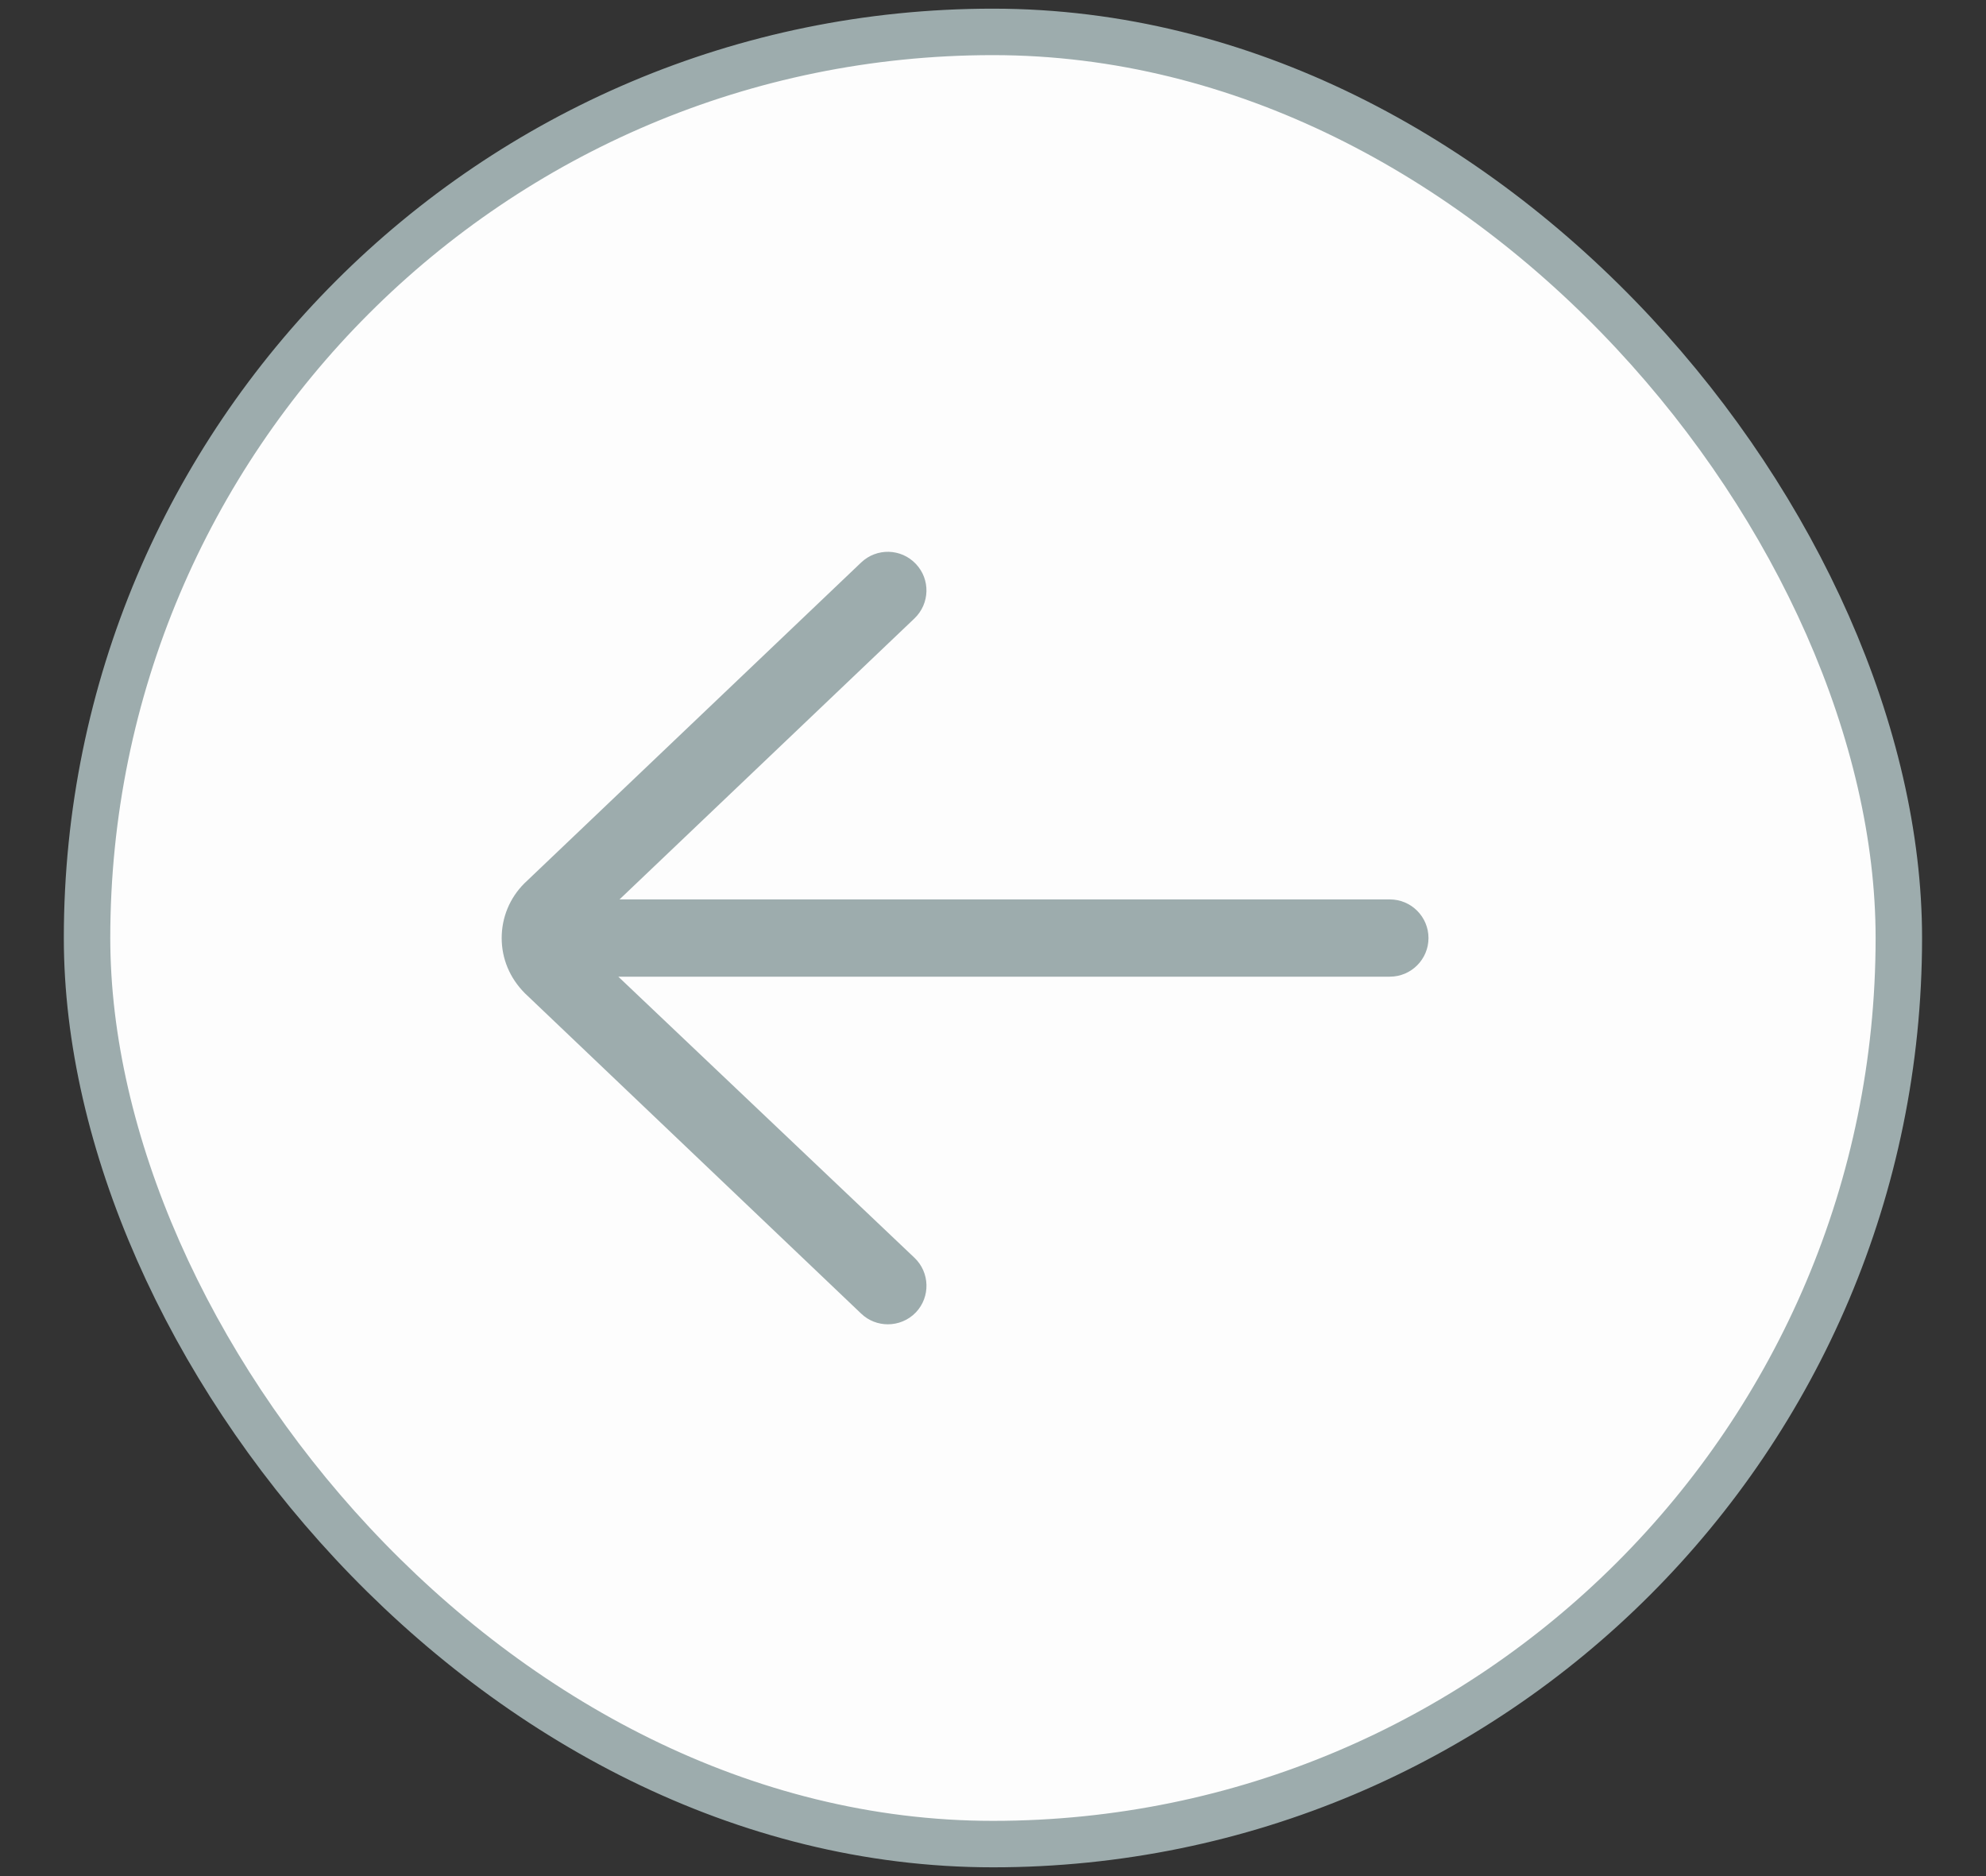
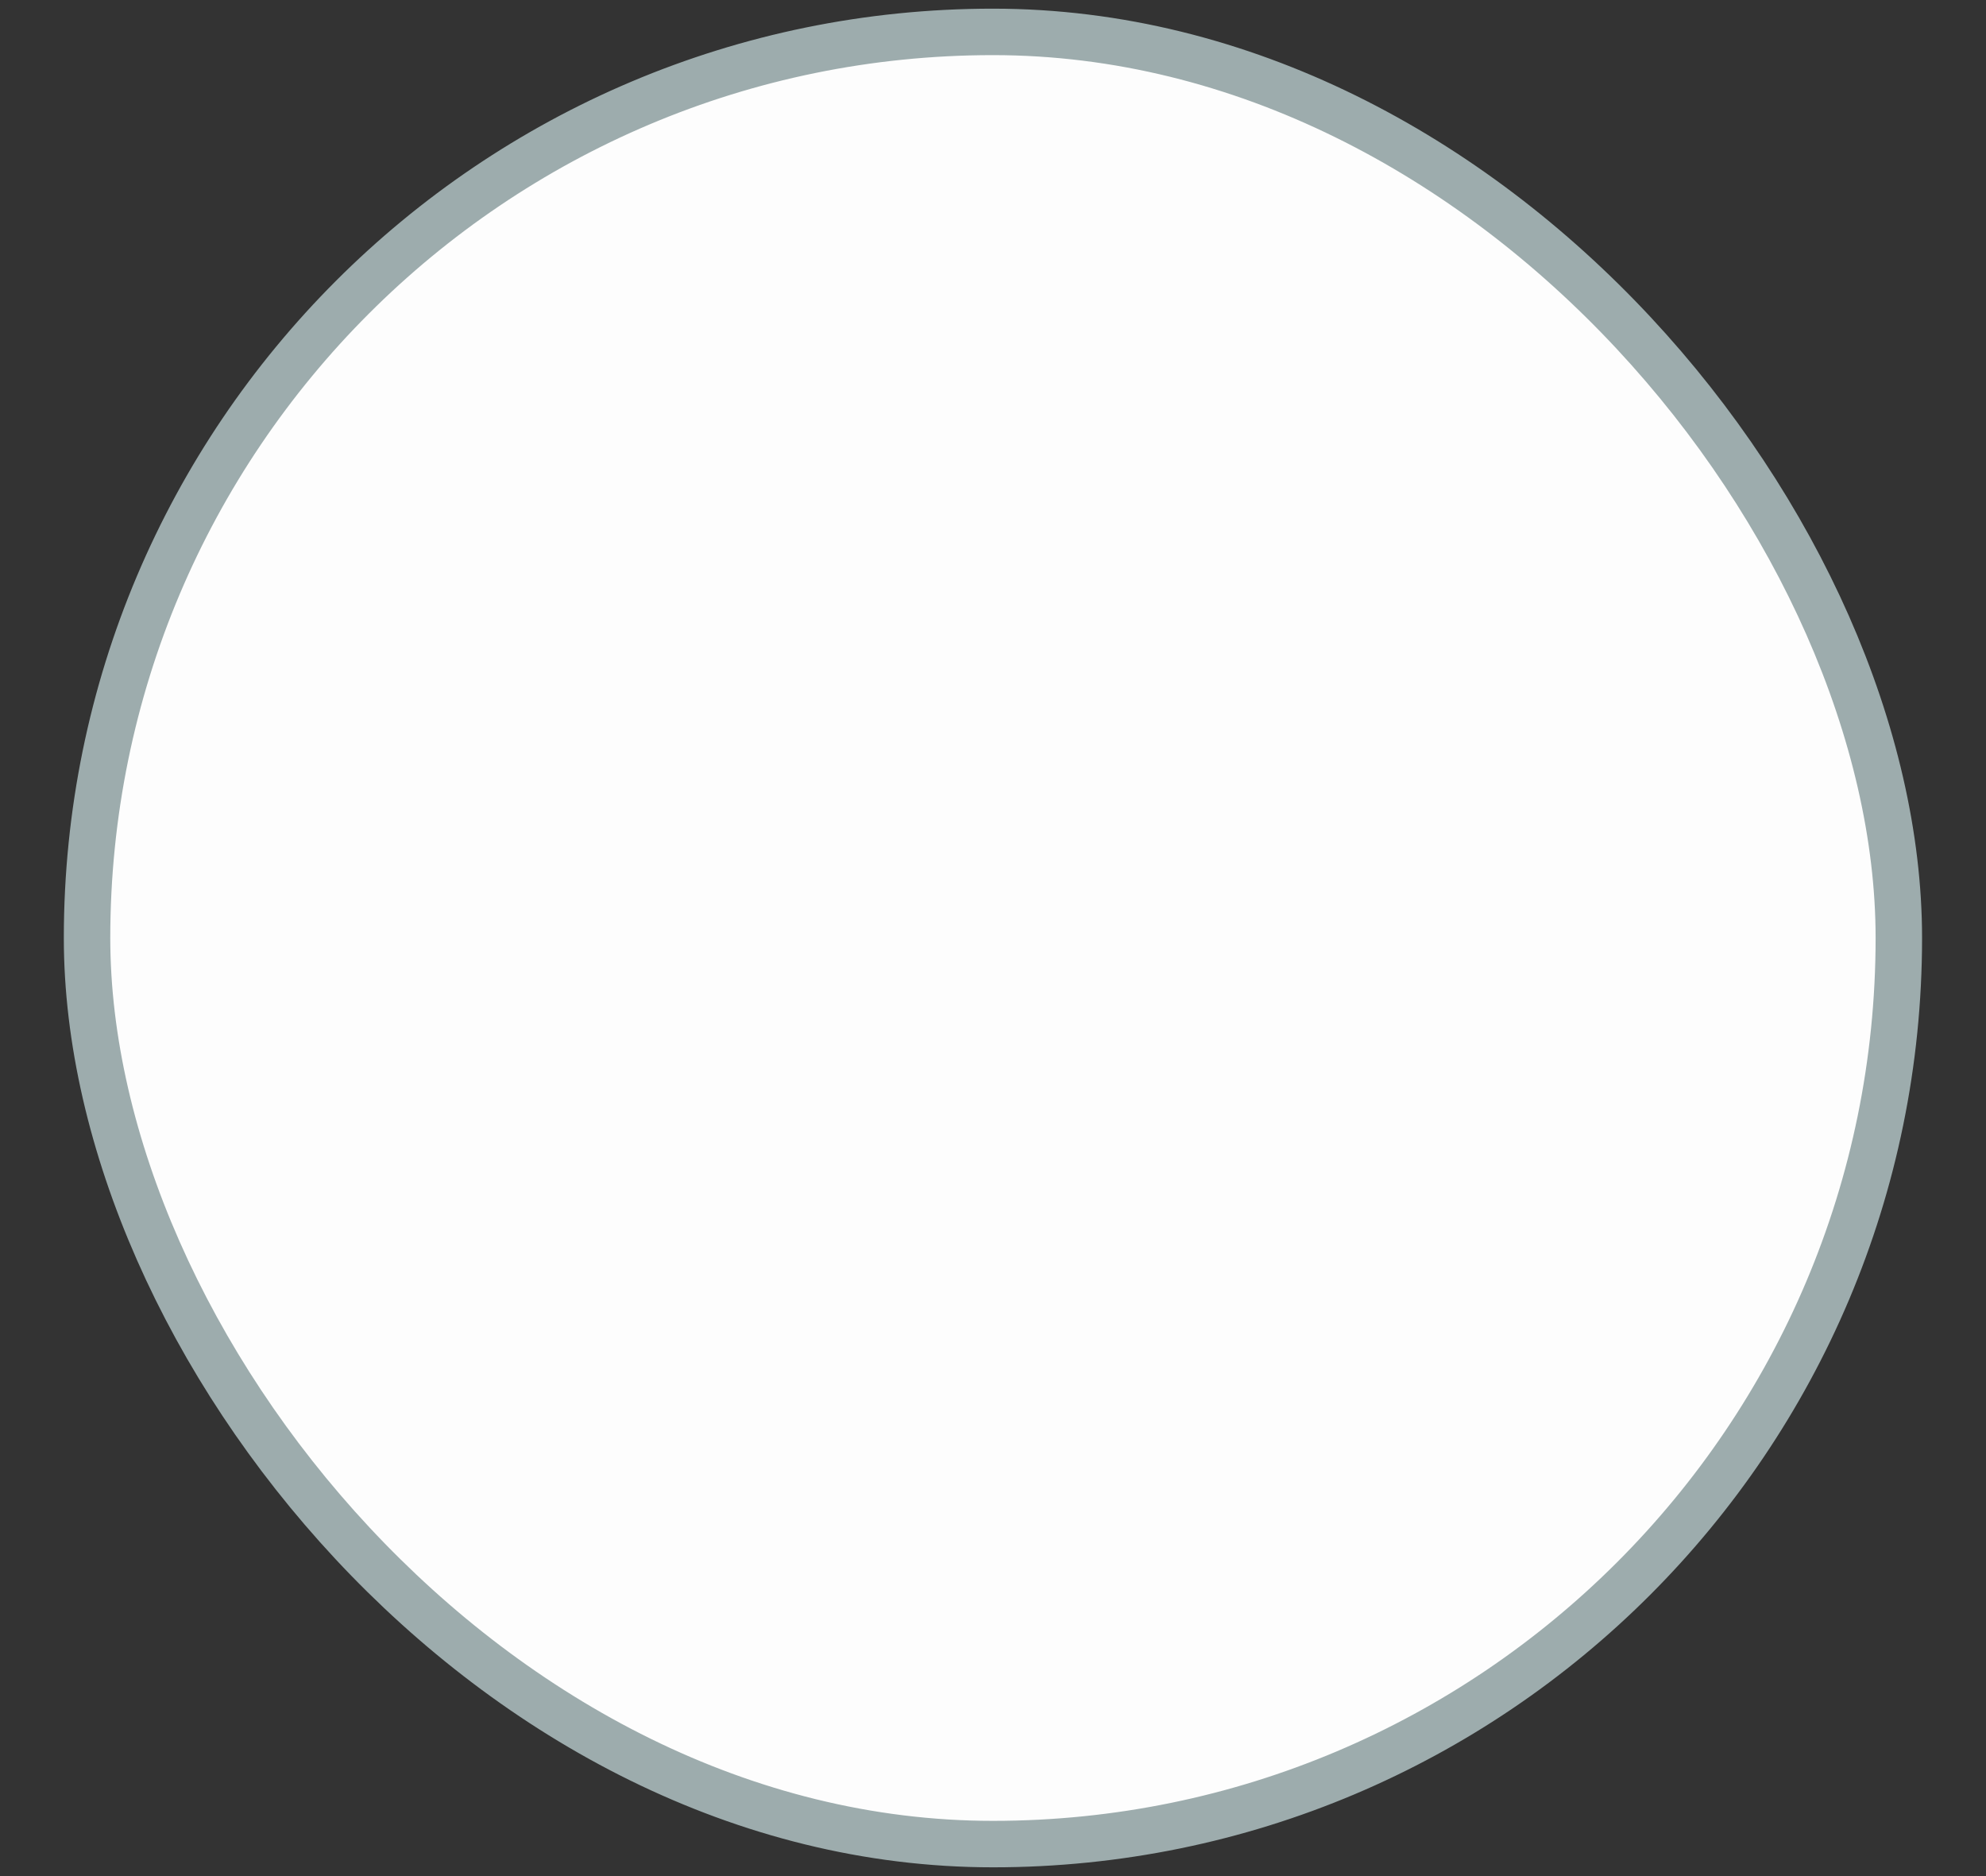
<svg xmlns="http://www.w3.org/2000/svg" width="18" height="17" viewBox="0 0 18 17" fill="none">
  <rect x="0" y="0" width="18" height="17" fill="#333333" stroke="none" />
  <rect x="0.789" y="0.289" width="16.421" height="16.421" rx="8.211" fill="#FDFDFD" />
  <rect x="0.789" y="0.289" width="16.421" height="16.421" rx="8.211" stroke="#9DACAD" stroke-width="0.421" />
-   <path d="M12.597 8.15H5.615L8.288 5.604C8.428 5.47 8.434 5.249 8.3 5.109C8.167 4.969 7.946 4.963 7.805 5.097L4.752 8.005C4.62 8.137 4.547 8.313 4.547 8.5C4.547 8.687 4.62 8.863 4.758 9.001L7.806 11.904C7.873 11.968 7.96 12 8.047 12C8.139 12 8.232 11.964 8.301 11.892C8.434 11.752 8.428 11.53 8.288 11.397L5.604 8.85H12.597C12.79 8.85 12.947 8.693 12.947 8.5C12.947 8.307 12.79 8.15 12.597 8.15Z" fill="#9DACAD" />
</svg>